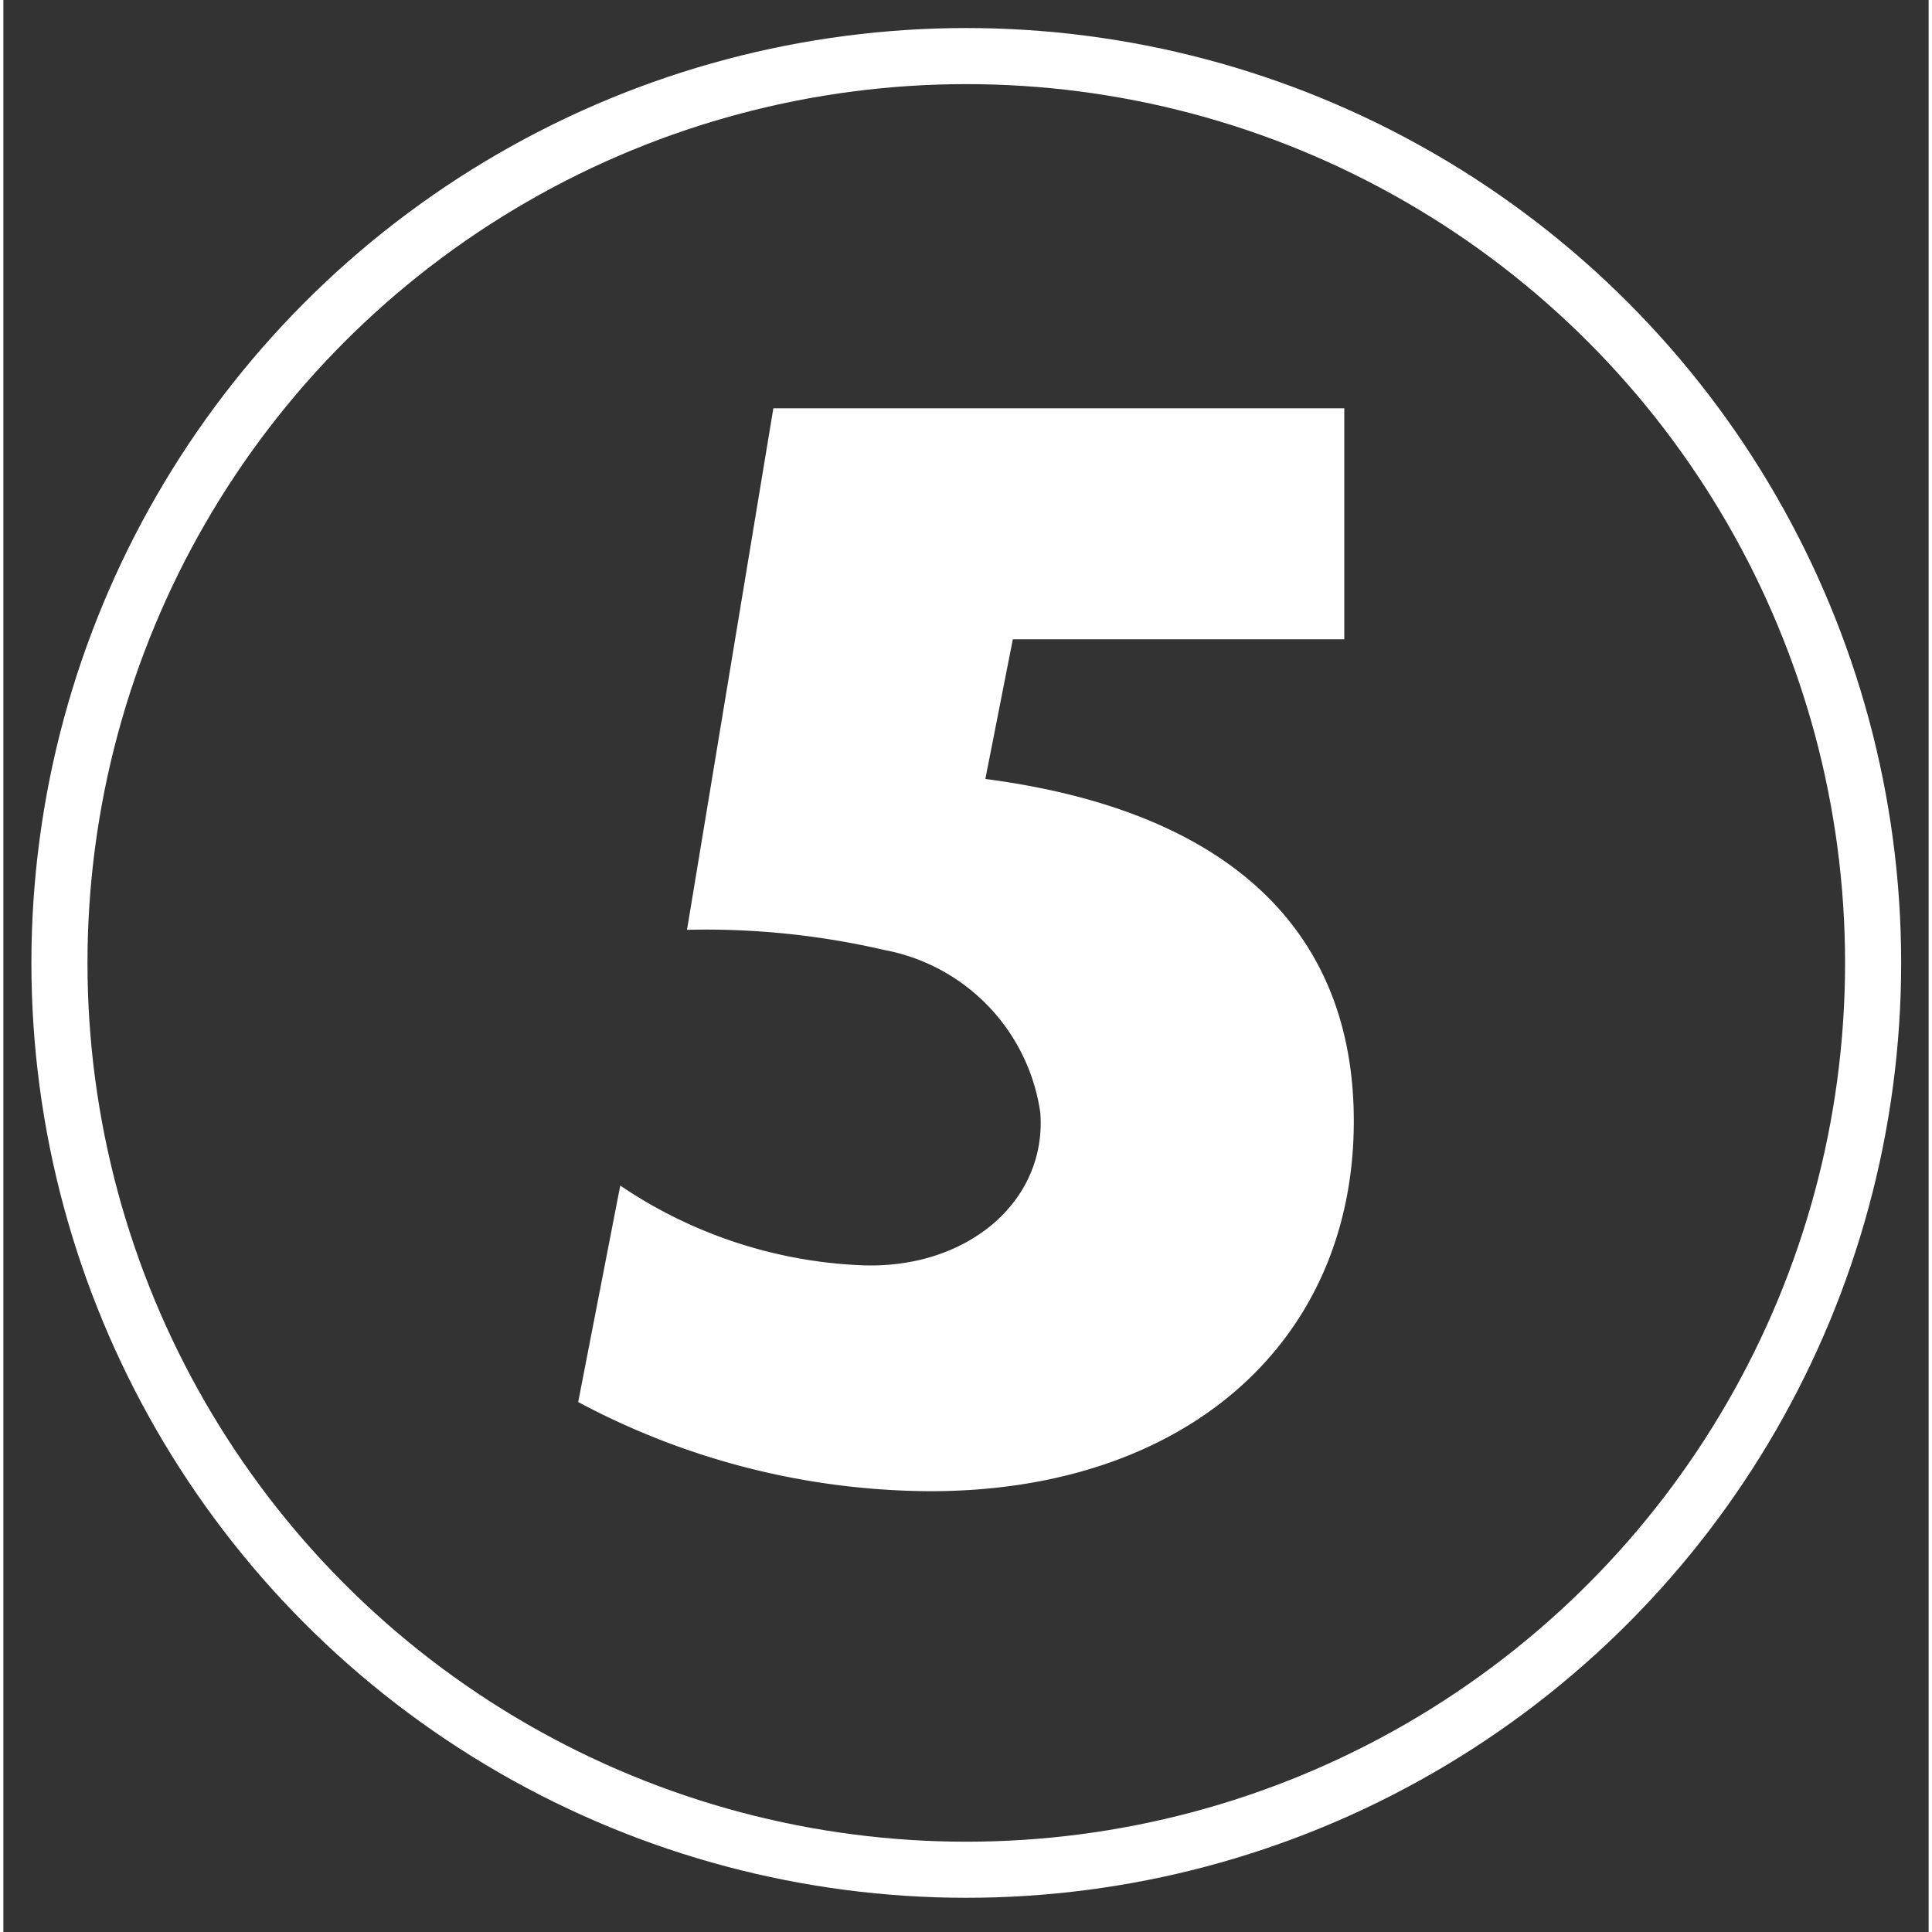
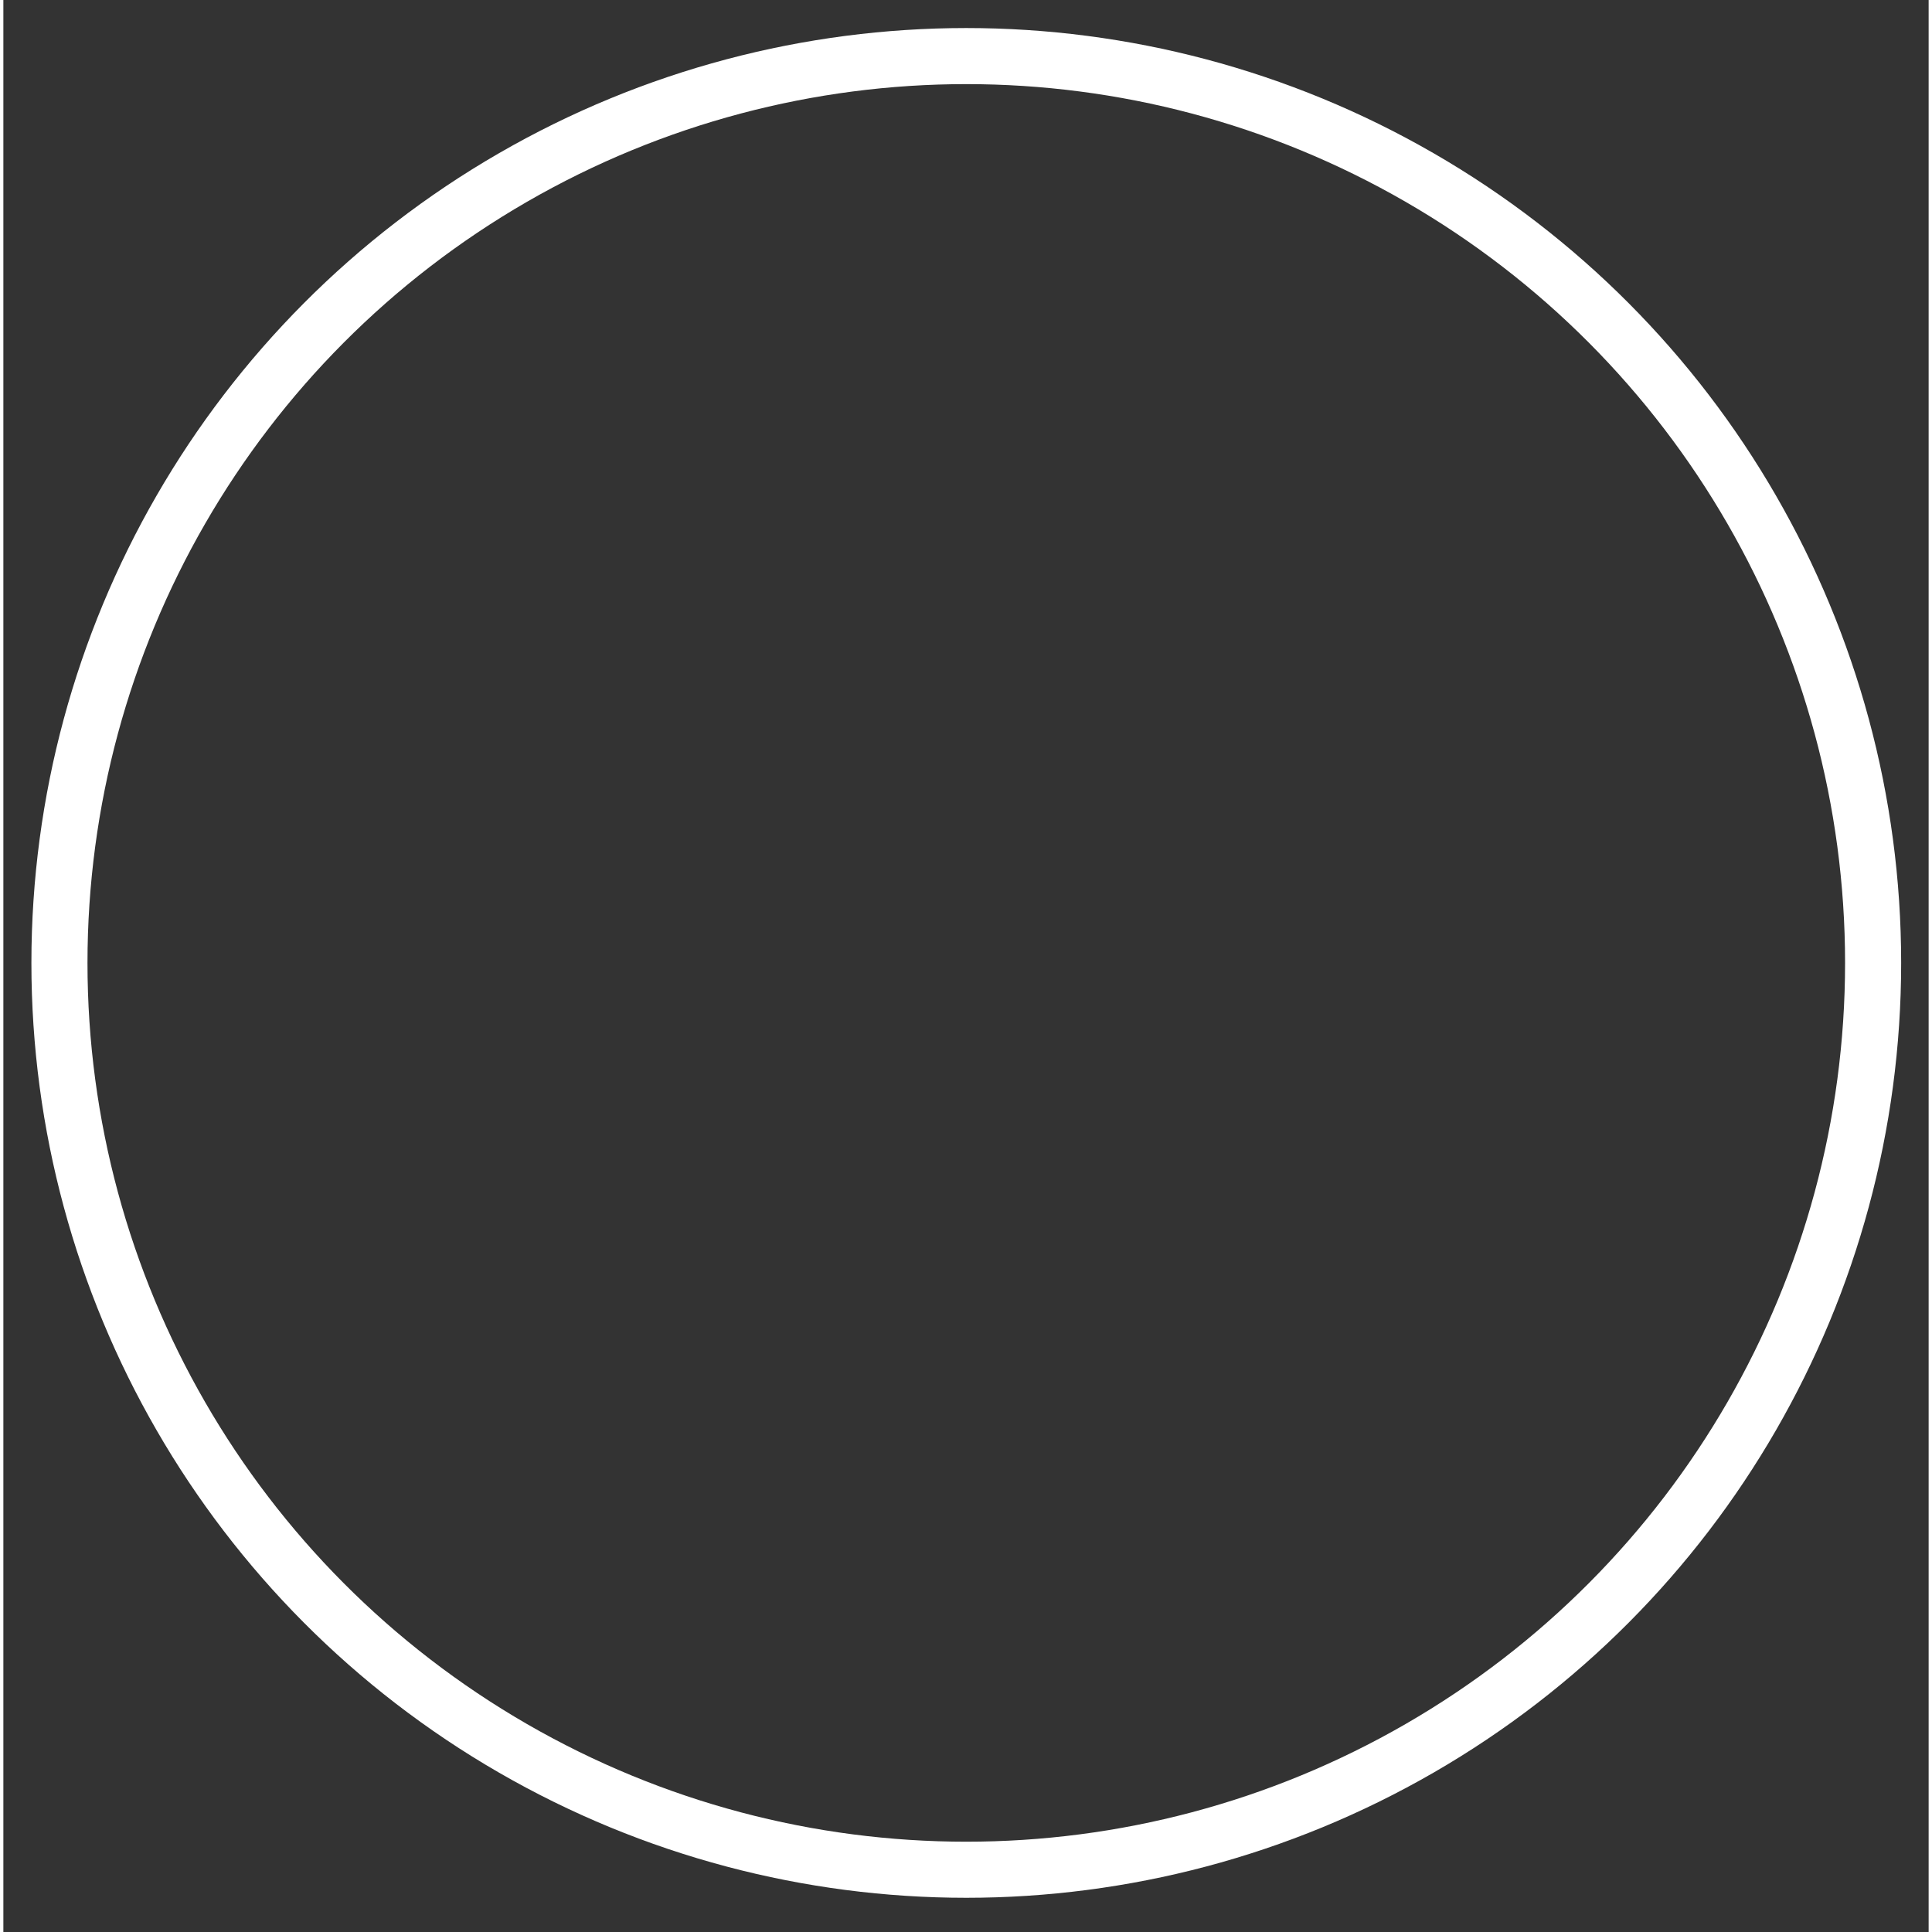
<svg xmlns="http://www.w3.org/2000/svg" viewBox="0 0 34.33 34.45" width="40" height="40">
  <rect x="0" y="0" width="34.33" height="34.45" fill="#333333" stroke="none" />
  <defs>
    <style>.cls-1{fill:none;stroke:#fff;stroke-miterlimit:10;}.cls-2{fill:#fff;}</style>
  </defs>
  <title>number1</title>
  <g id="Layer_2" data-name="Layer 2">
    <circle class="cls-1" cx="17.17" cy="17.17" r="16.17" />
-     <path class="cls-2" d="M17.51,13.89c4.29.56,6.57,2.66,6.57,6.1,0,3.94-3,6.6-7.55,6.6A13.43,13.43,0,0,1,10.25,25L11,21.14a8.28,8.28,0,0,0,4.27,1.42c1.89.09,3.34-1.12,3.22-2.72a3.45,3.45,0,0,0-2.78-2.9,14.1,14.1,0,0,0-3.52-.36l1.54-9.3,10.18,0V11.4H18Z" />
  </g>
</svg>